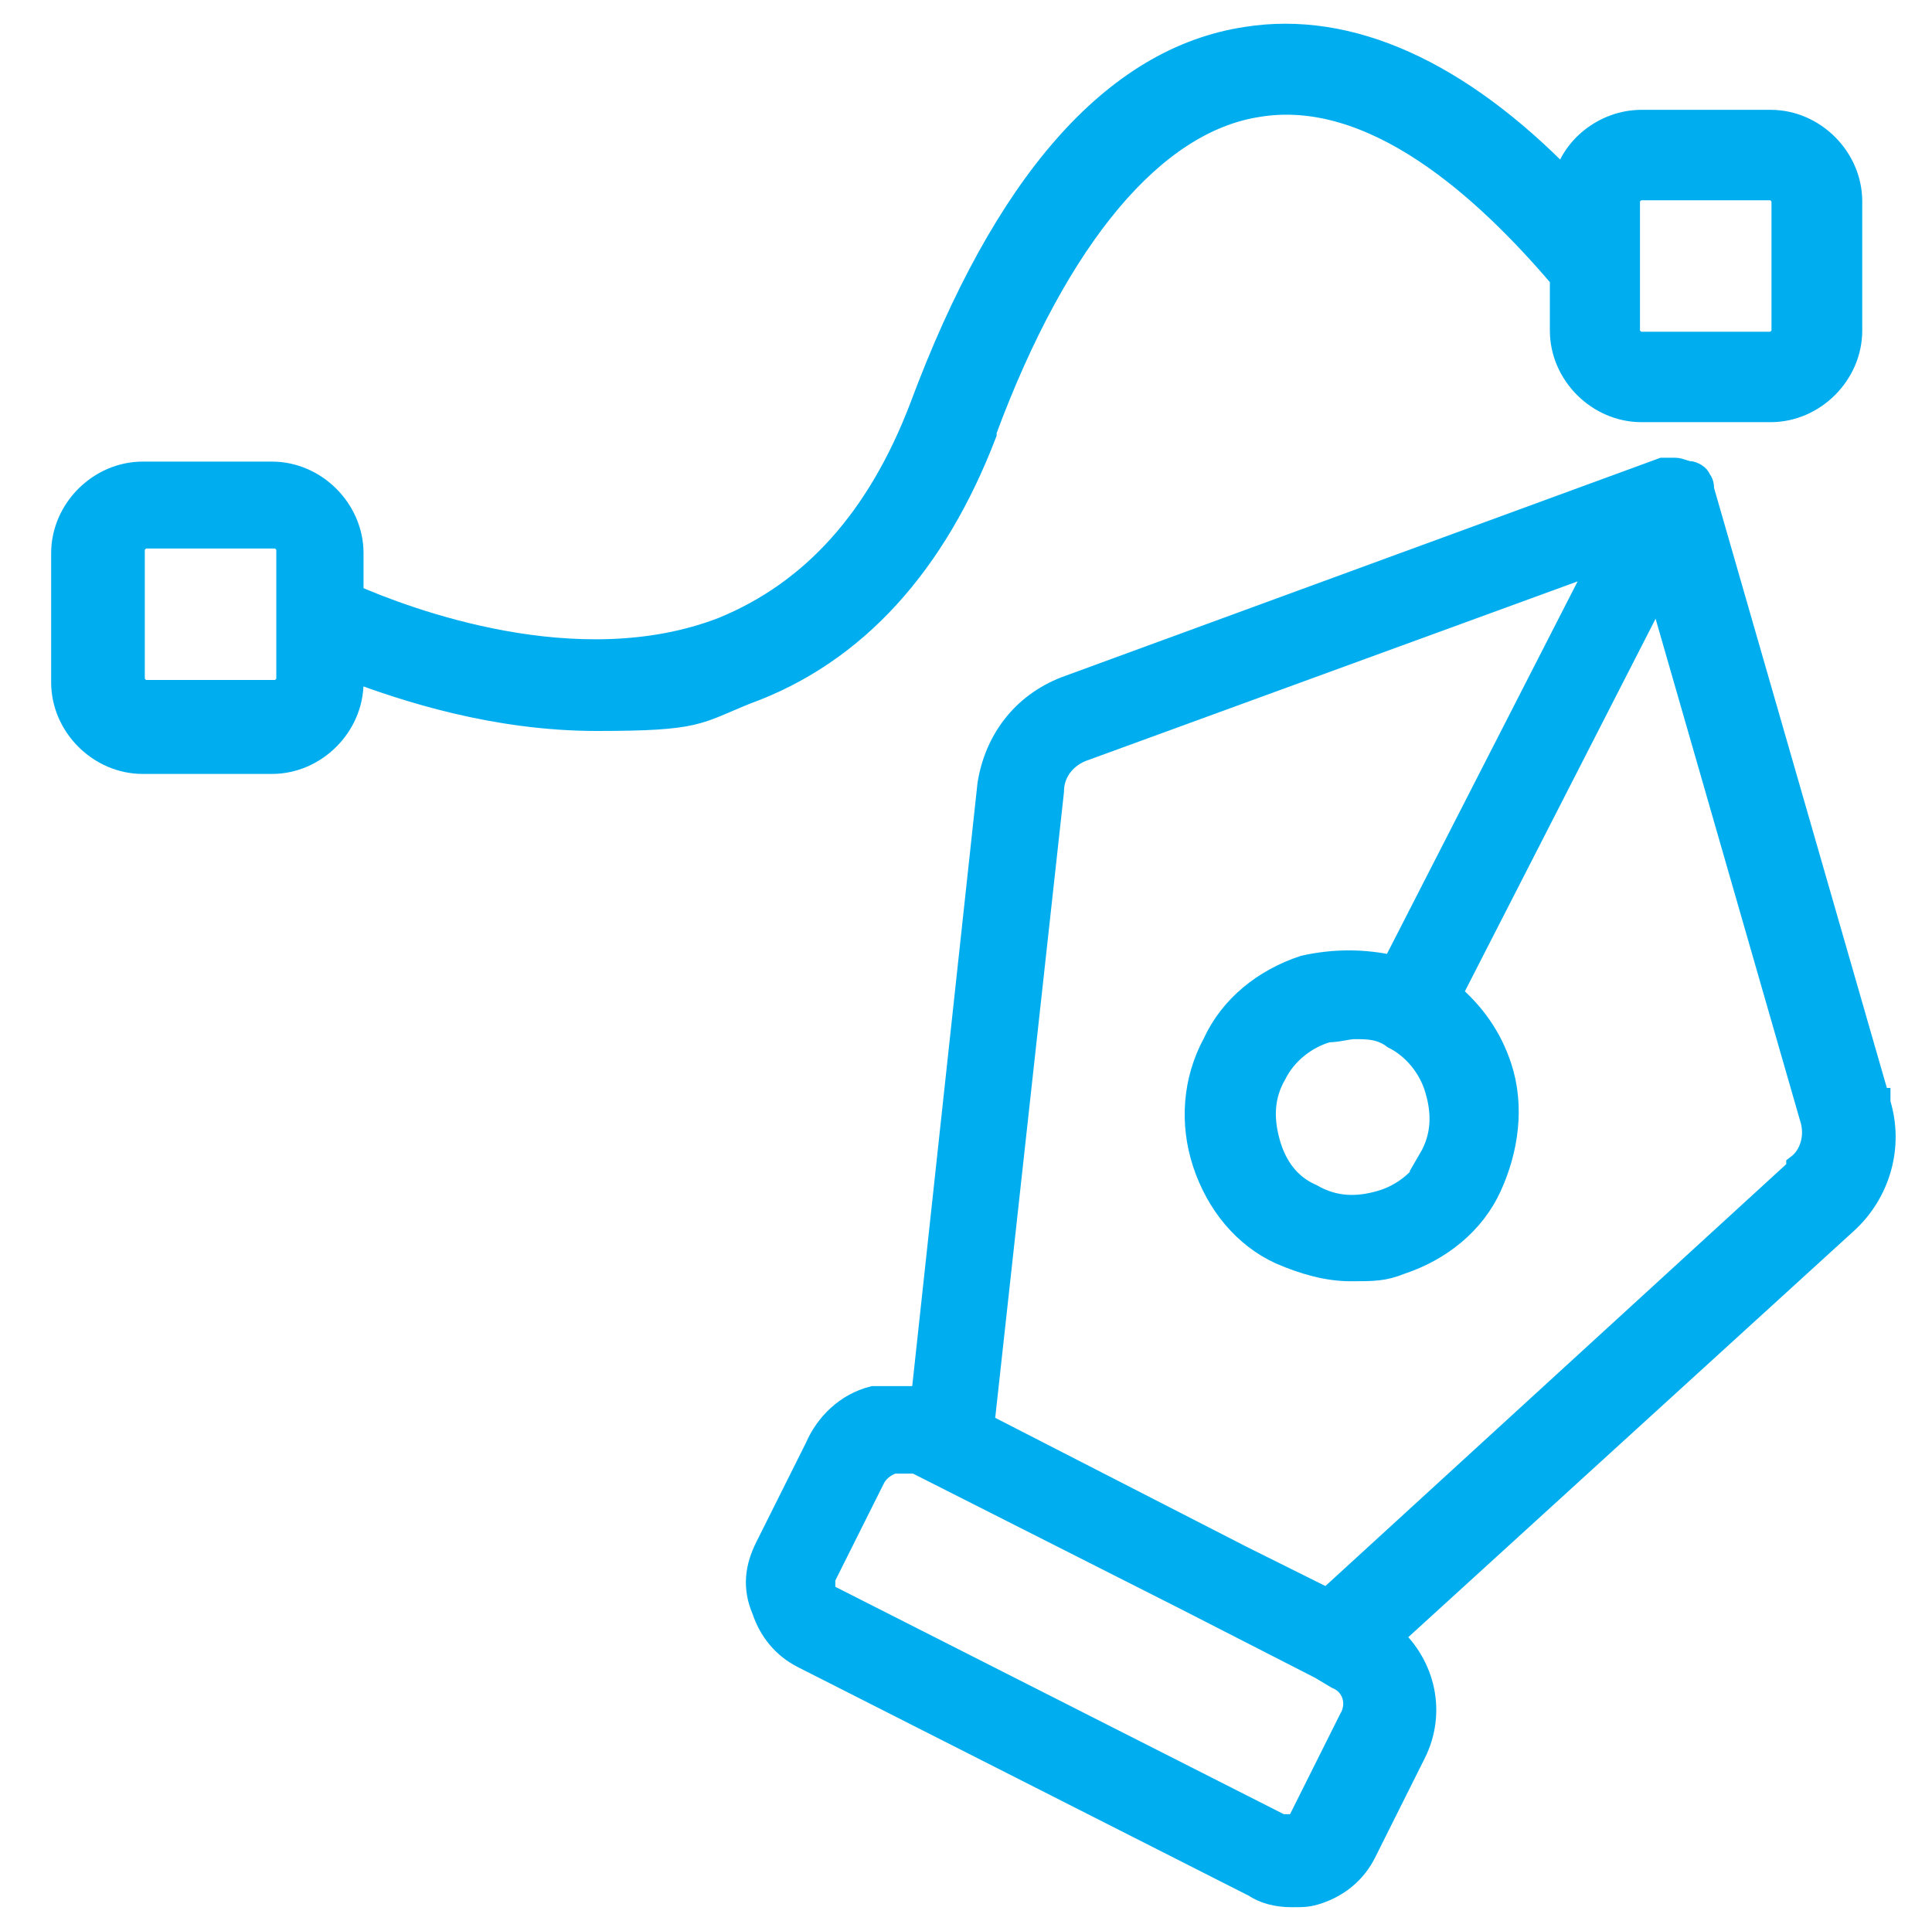
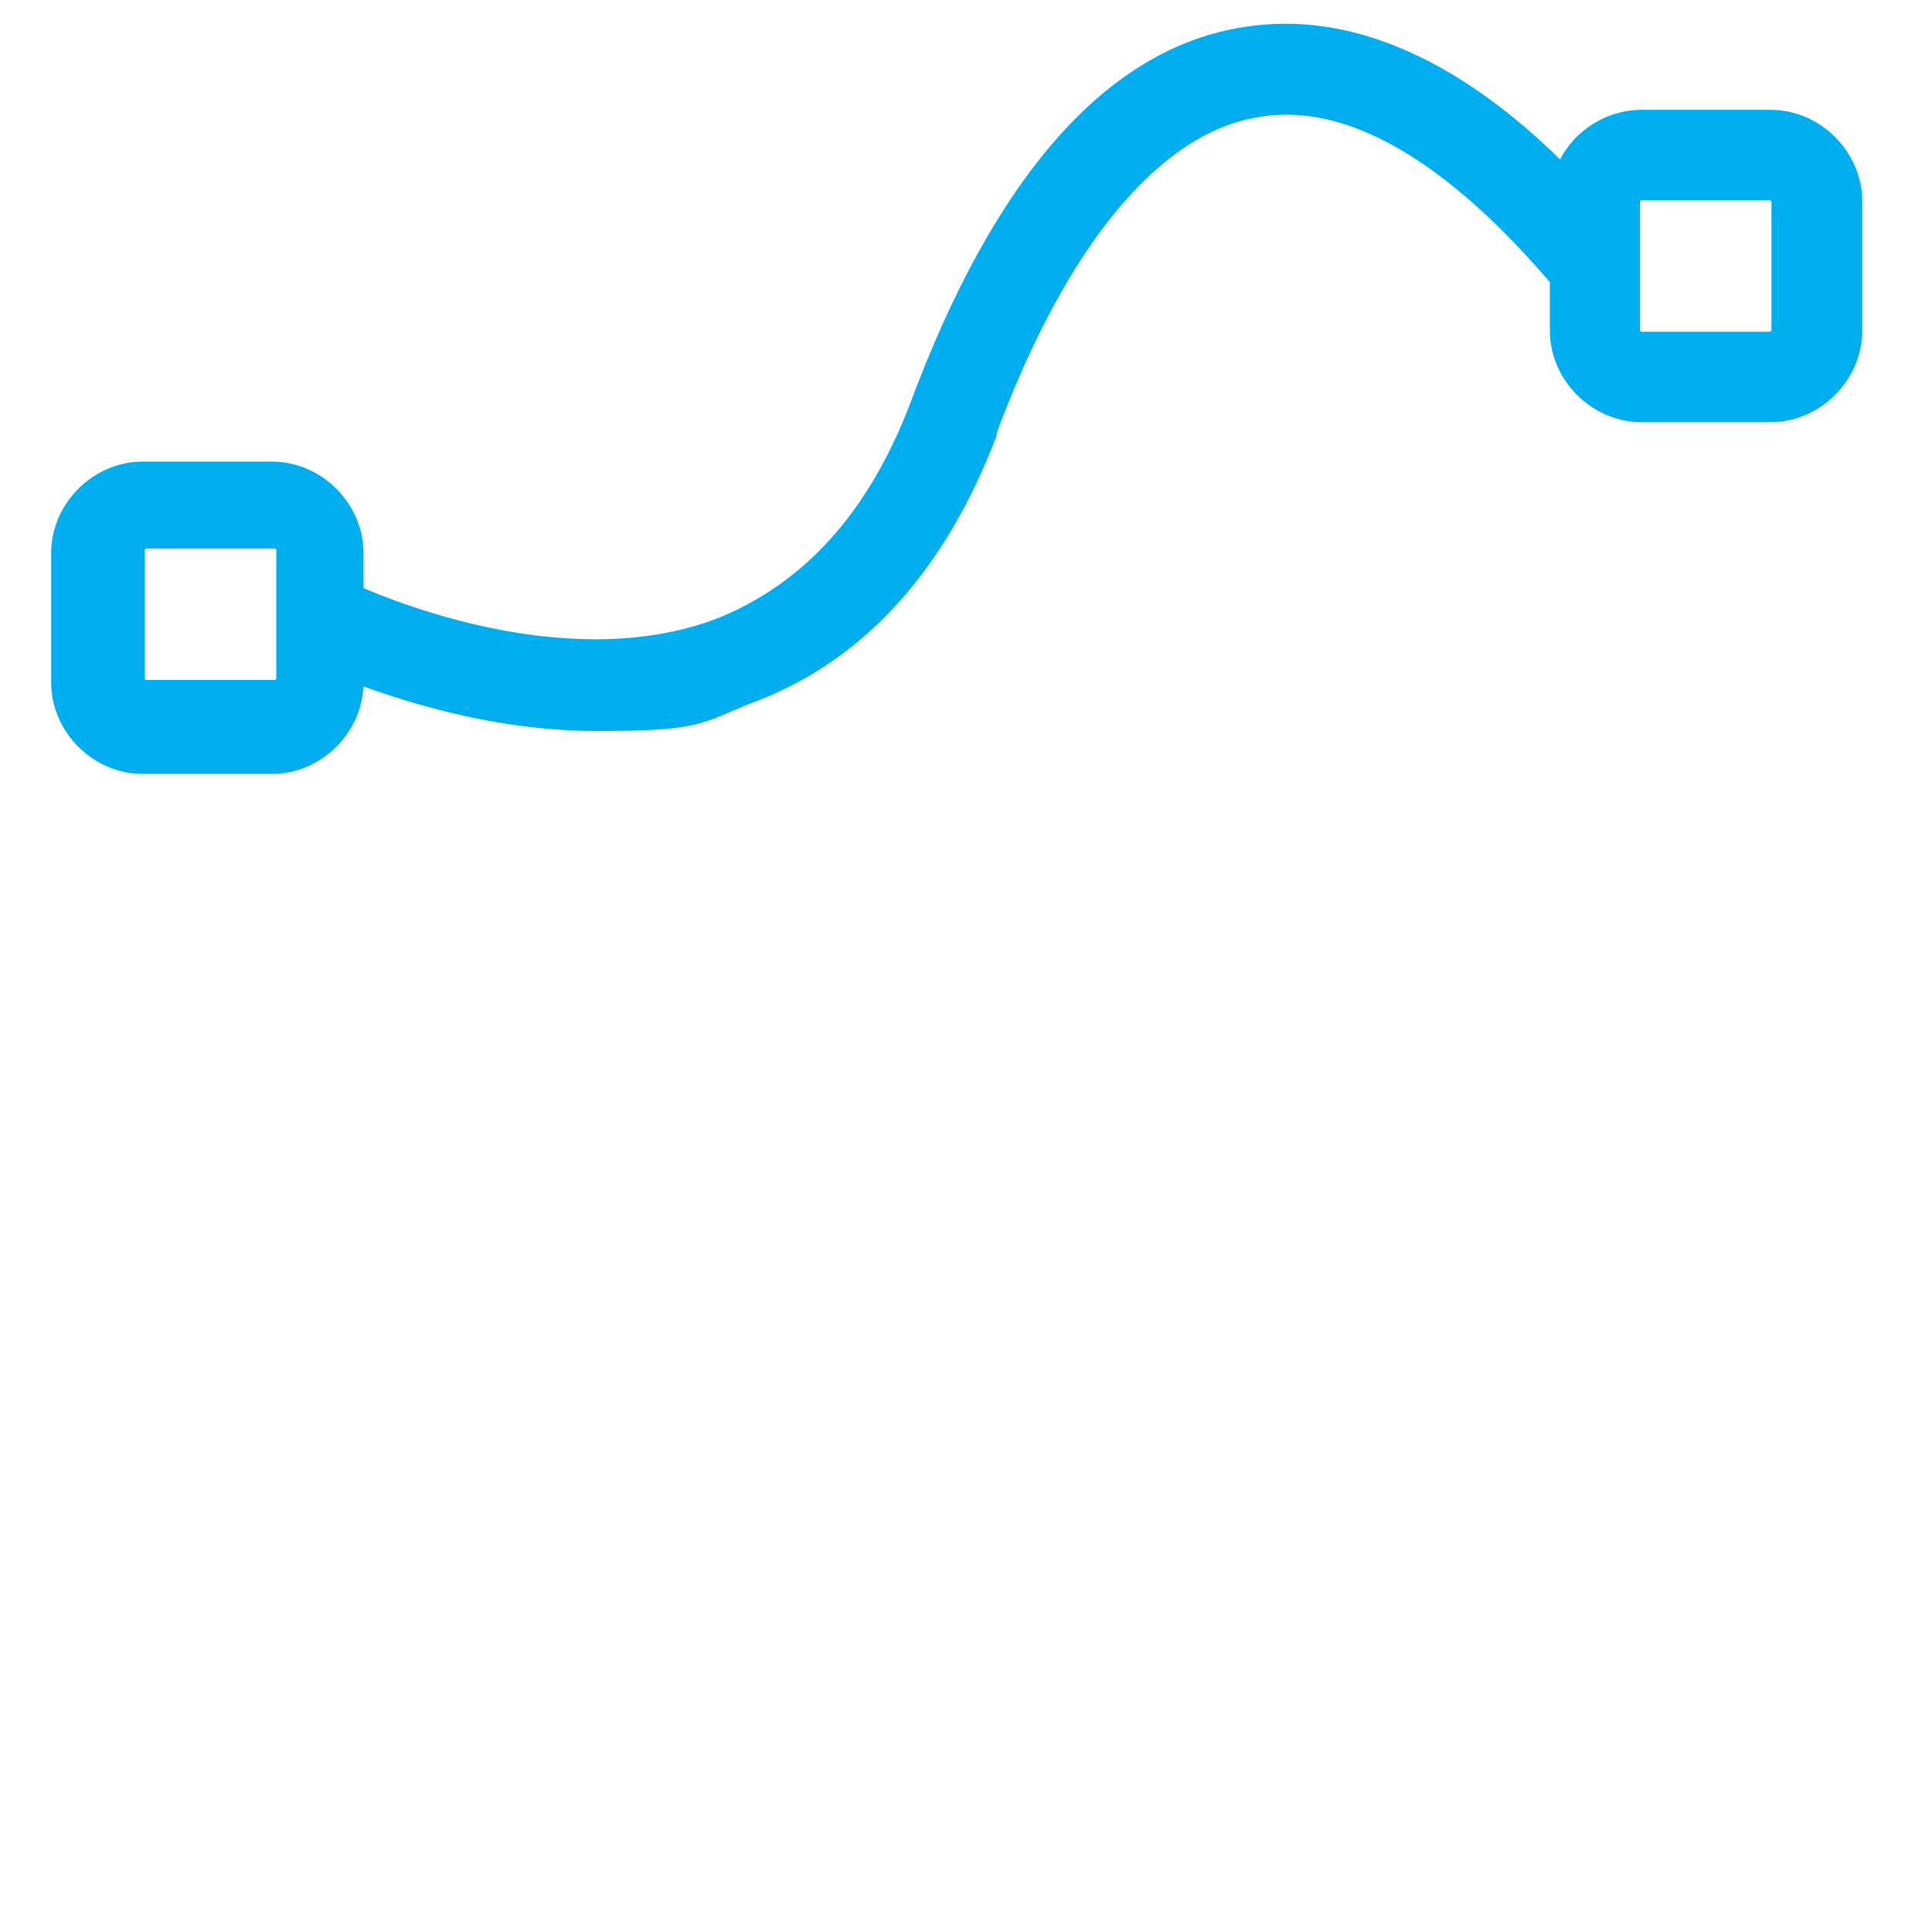
<svg xmlns="http://www.w3.org/2000/svg" id="Layer_1" data-name="Layer 1" width="60.24" height="60" viewBox="0 0 60.24 60">
  <defs>
    <style>
      .cls-1 {
        fill: #00aeef;
        stroke: #00aeef;
        stroke-miterlimit: 10;
        stroke-width: .75px;
      }
    </style>
  </defs>
-   <path class="cls-1" d="M58.55,34.3l-5.48-19.03h0c0-.1,0-.21-.1-.31h0c0-.1-.21-.21-.31-.21s-.31-.1-.41-.1h-.41l-18.61,6.82c-1.34.52-2.17,1.65-2.38,3l-2.07,19.13h-1.55c-.83.21-1.45.83-1.76,1.55l-1.55,3.1c-.31.62-.41,1.24-.1,1.96.21.62.62,1.14,1.24,1.45l14.06,7.13c.31.21.72.31,1.14.31s.52,0,.83-.1c.62-.21,1.14-.62,1.45-1.24l1.55-3.1c.62-1.24.31-2.69-.72-3.62l14.17-12.92c1.03-.93,1.45-2.38,1.03-3.72h0v-.1ZM42.11,53.64l-1.55,3.1c0,.21-.21.21-.31.21h-.31l-14.06-7.13c-.1,0-.21-.21-.21-.31v-.31l1.55-3.1c.1-.21.31-.41.62-.52h.72l8.38,4.24,4.24,2.17h0l.52.31c.52.21.72.83.41,1.34h0ZM56.07,36.47l-14.68,13.44-2.69-1.34-8.07-4.14,2.17-19.75c0-.62.41-1.14,1.03-1.34l16.13-5.89-6.51,12.72c-.93-.21-1.86-.21-2.79,0-1.24.41-2.27,1.24-2.79,2.38-.62,1.14-.72,2.48-.31,3.72.41,1.24,1.24,2.27,2.38,2.79.72.31,1.45.52,2.17.52s1.03,0,1.55-.21c1.24-.41,2.27-1.24,2.79-2.38s.72-2.48.31-3.72c-.31-.93-.83-1.65-1.55-2.27l6.51-12.72,4.76,16.54c.21.62,0,1.24-.41,1.55h0v.1ZM44.7,36.16c-.31.62-.93,1.14-1.65,1.34-.72.21-1.45.21-2.17-.21-.72-.31-1.14-.93-1.34-1.65s-.21-1.45.21-2.17c.31-.62.93-1.14,1.65-1.34.31,0,.62-.1.83-.1.41,0,.83,0,1.24.31h0c.62.31,1.14.93,1.34,1.65.21.72.21,1.45-.21,2.17h.1Z" />
  <path class="cls-1" d="M30.71,13.41c2.27-6.1,5.27-9.62,8.48-10.13,3.62-.62,7.13,2.58,9.51,5.38v1.65c0,1.34,1.14,2.48,2.48,2.48h4.03c1.34,0,2.48-1.14,2.48-2.48v-4.03c0-1.34-1.14-2.48-2.48-2.48h-4.03c-1.14,0-2.17.83-2.38,1.86-3.31-3.41-6.72-4.96-9.93-4.45-4.14.62-7.55,4.55-10.13,11.48-1.34,3.52-3.41,5.79-6.2,6.93-4.55,1.76-9.93-.31-11.58-1.03v-1.34c0-1.34-1.14-2.48-2.48-2.48h-4.03c-1.34,0-2.48,1.14-2.48,2.48v4.03c0,1.34,1.14,2.48,2.48,2.48h4.03c1.34,0,2.48-1.14,2.48-2.48v-.41c1.65.62,4.45,1.55,7.65,1.55s3.1-.21,4.65-.83c3.41-1.24,5.89-4.03,7.44-8.07h0v-.1ZM50.76,6.28c0-.21.21-.41.41-.41h4.03c.21,0,.41.21.41.41v4.03c0,.21-.21.41-.41.41h-4.03c-.21,0-.41-.21-.41-.41v-4.03ZM8.99,21.17c0,.21-.21.41-.41.41h-4.03c-.21,0-.41-.21-.41-.41v-4.03c0-.21.21-.41.41-.41h4.03c.21,0,.41.21.41.41v4.03Z" />
</svg>